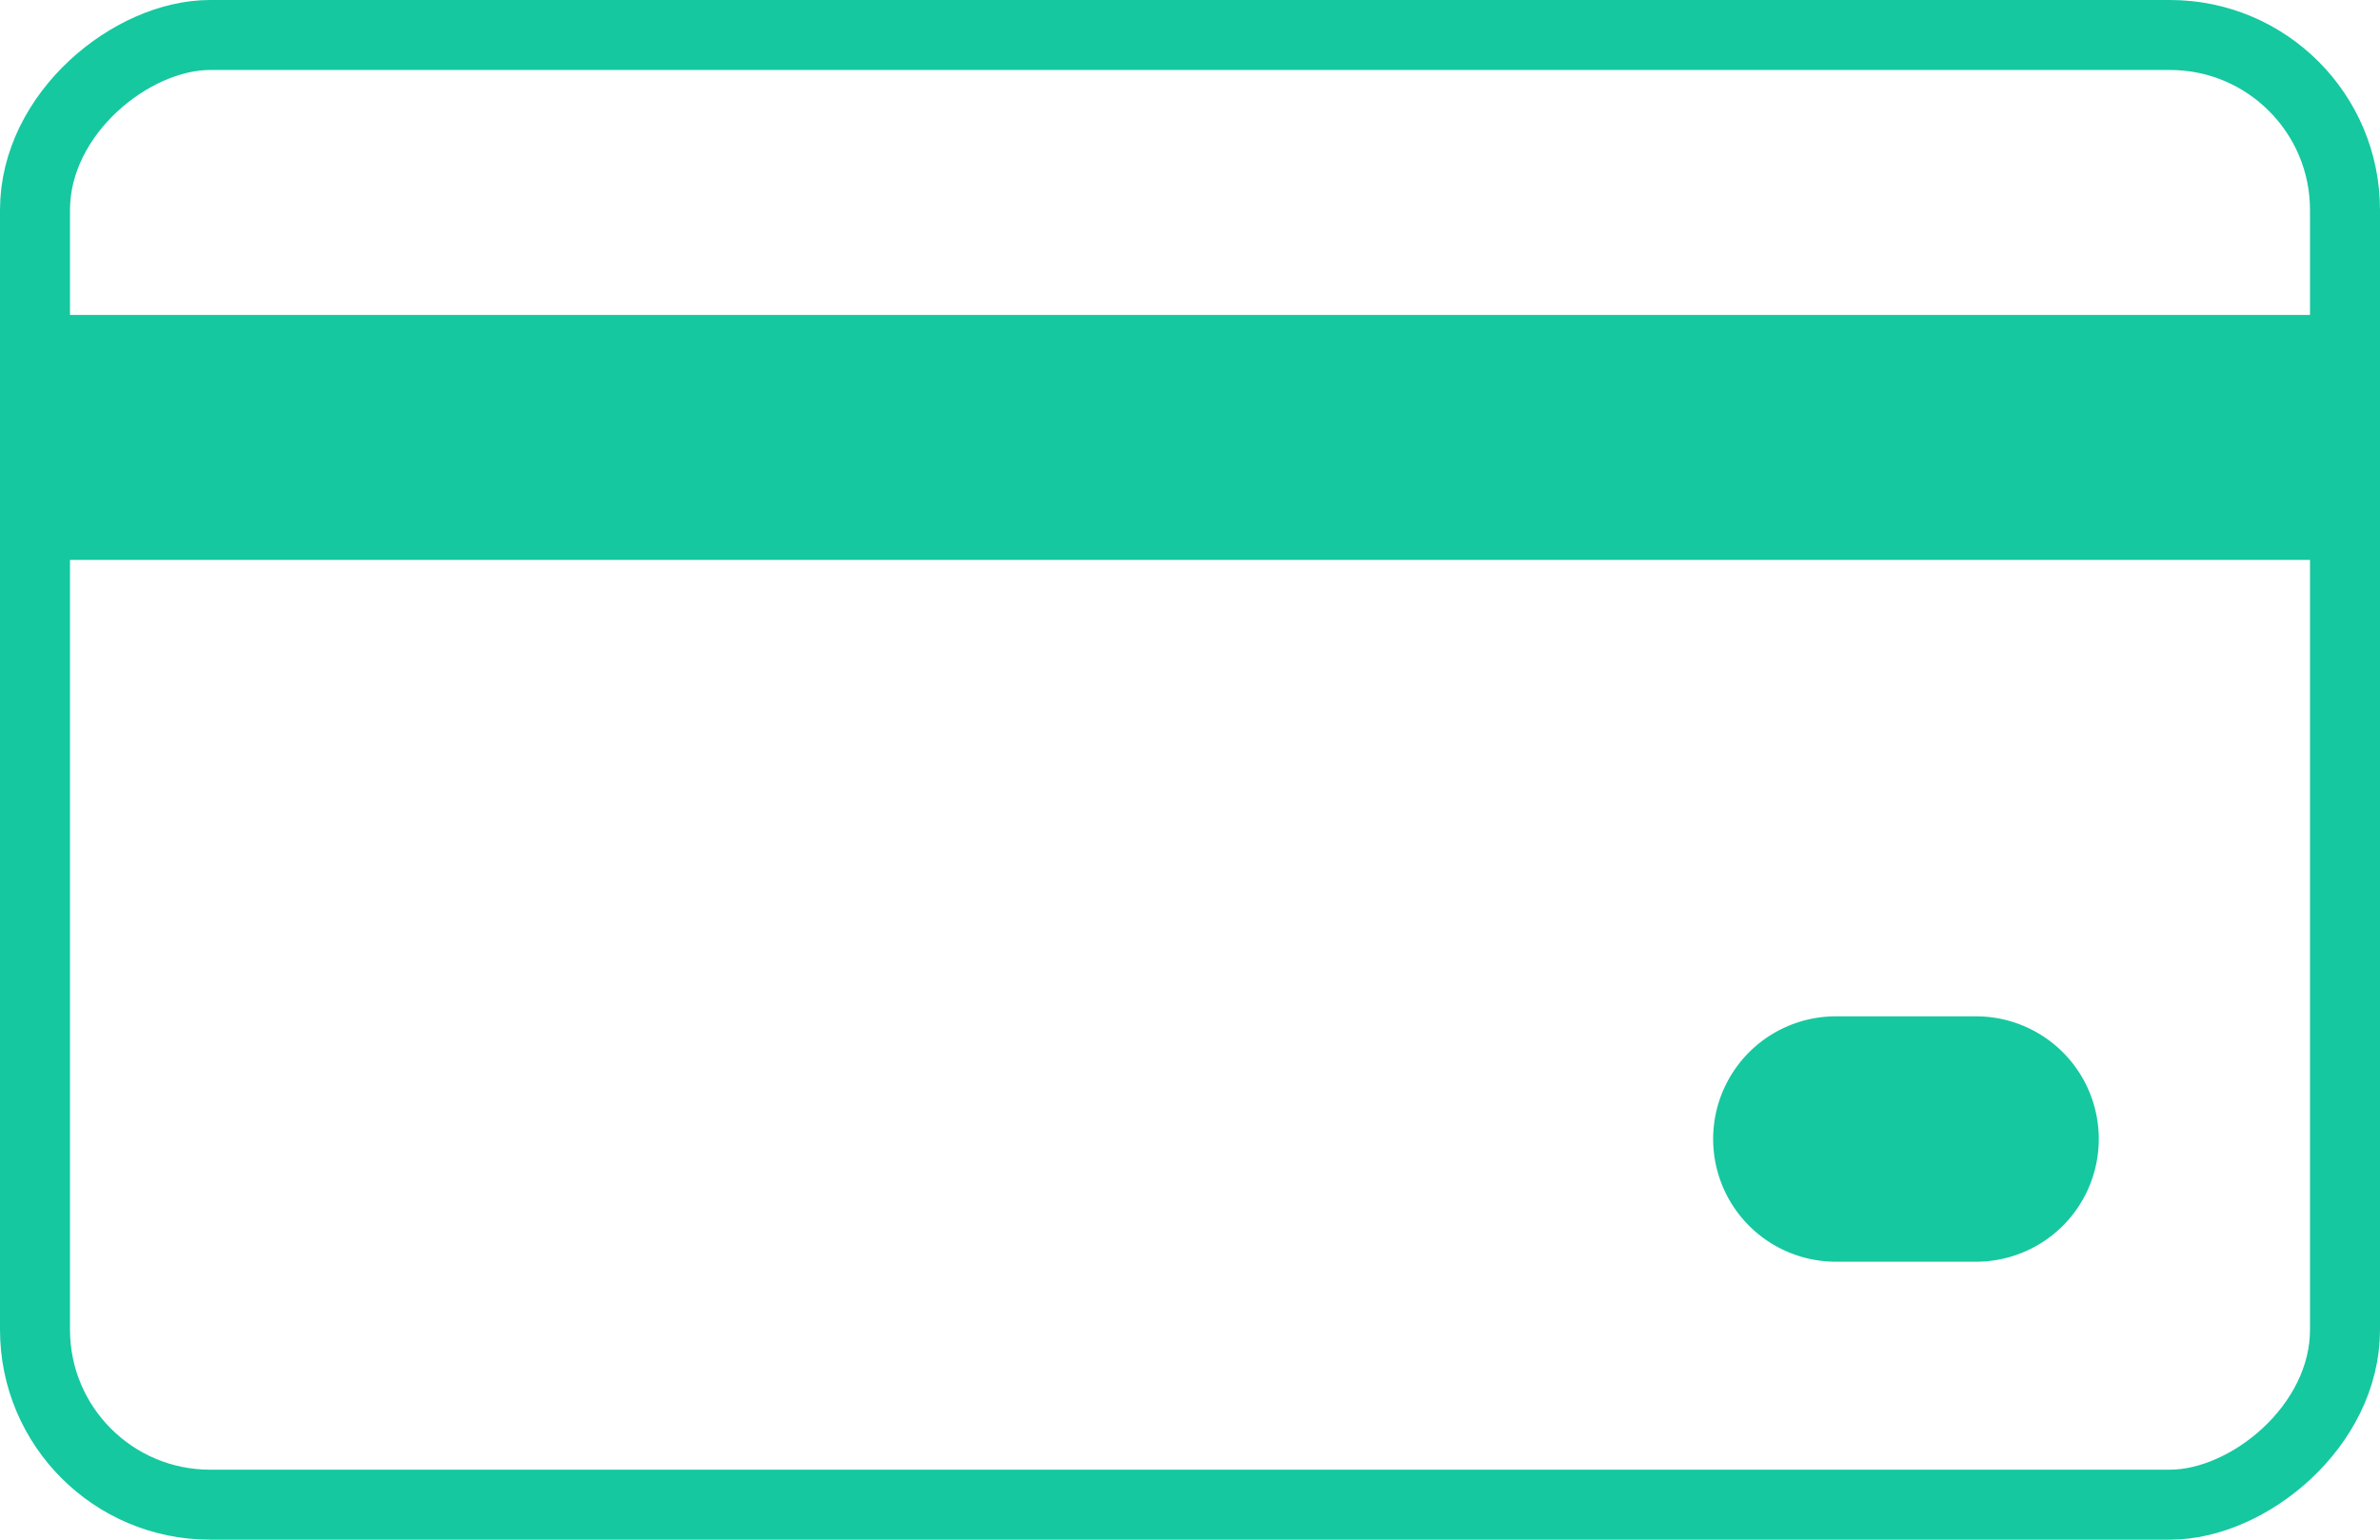
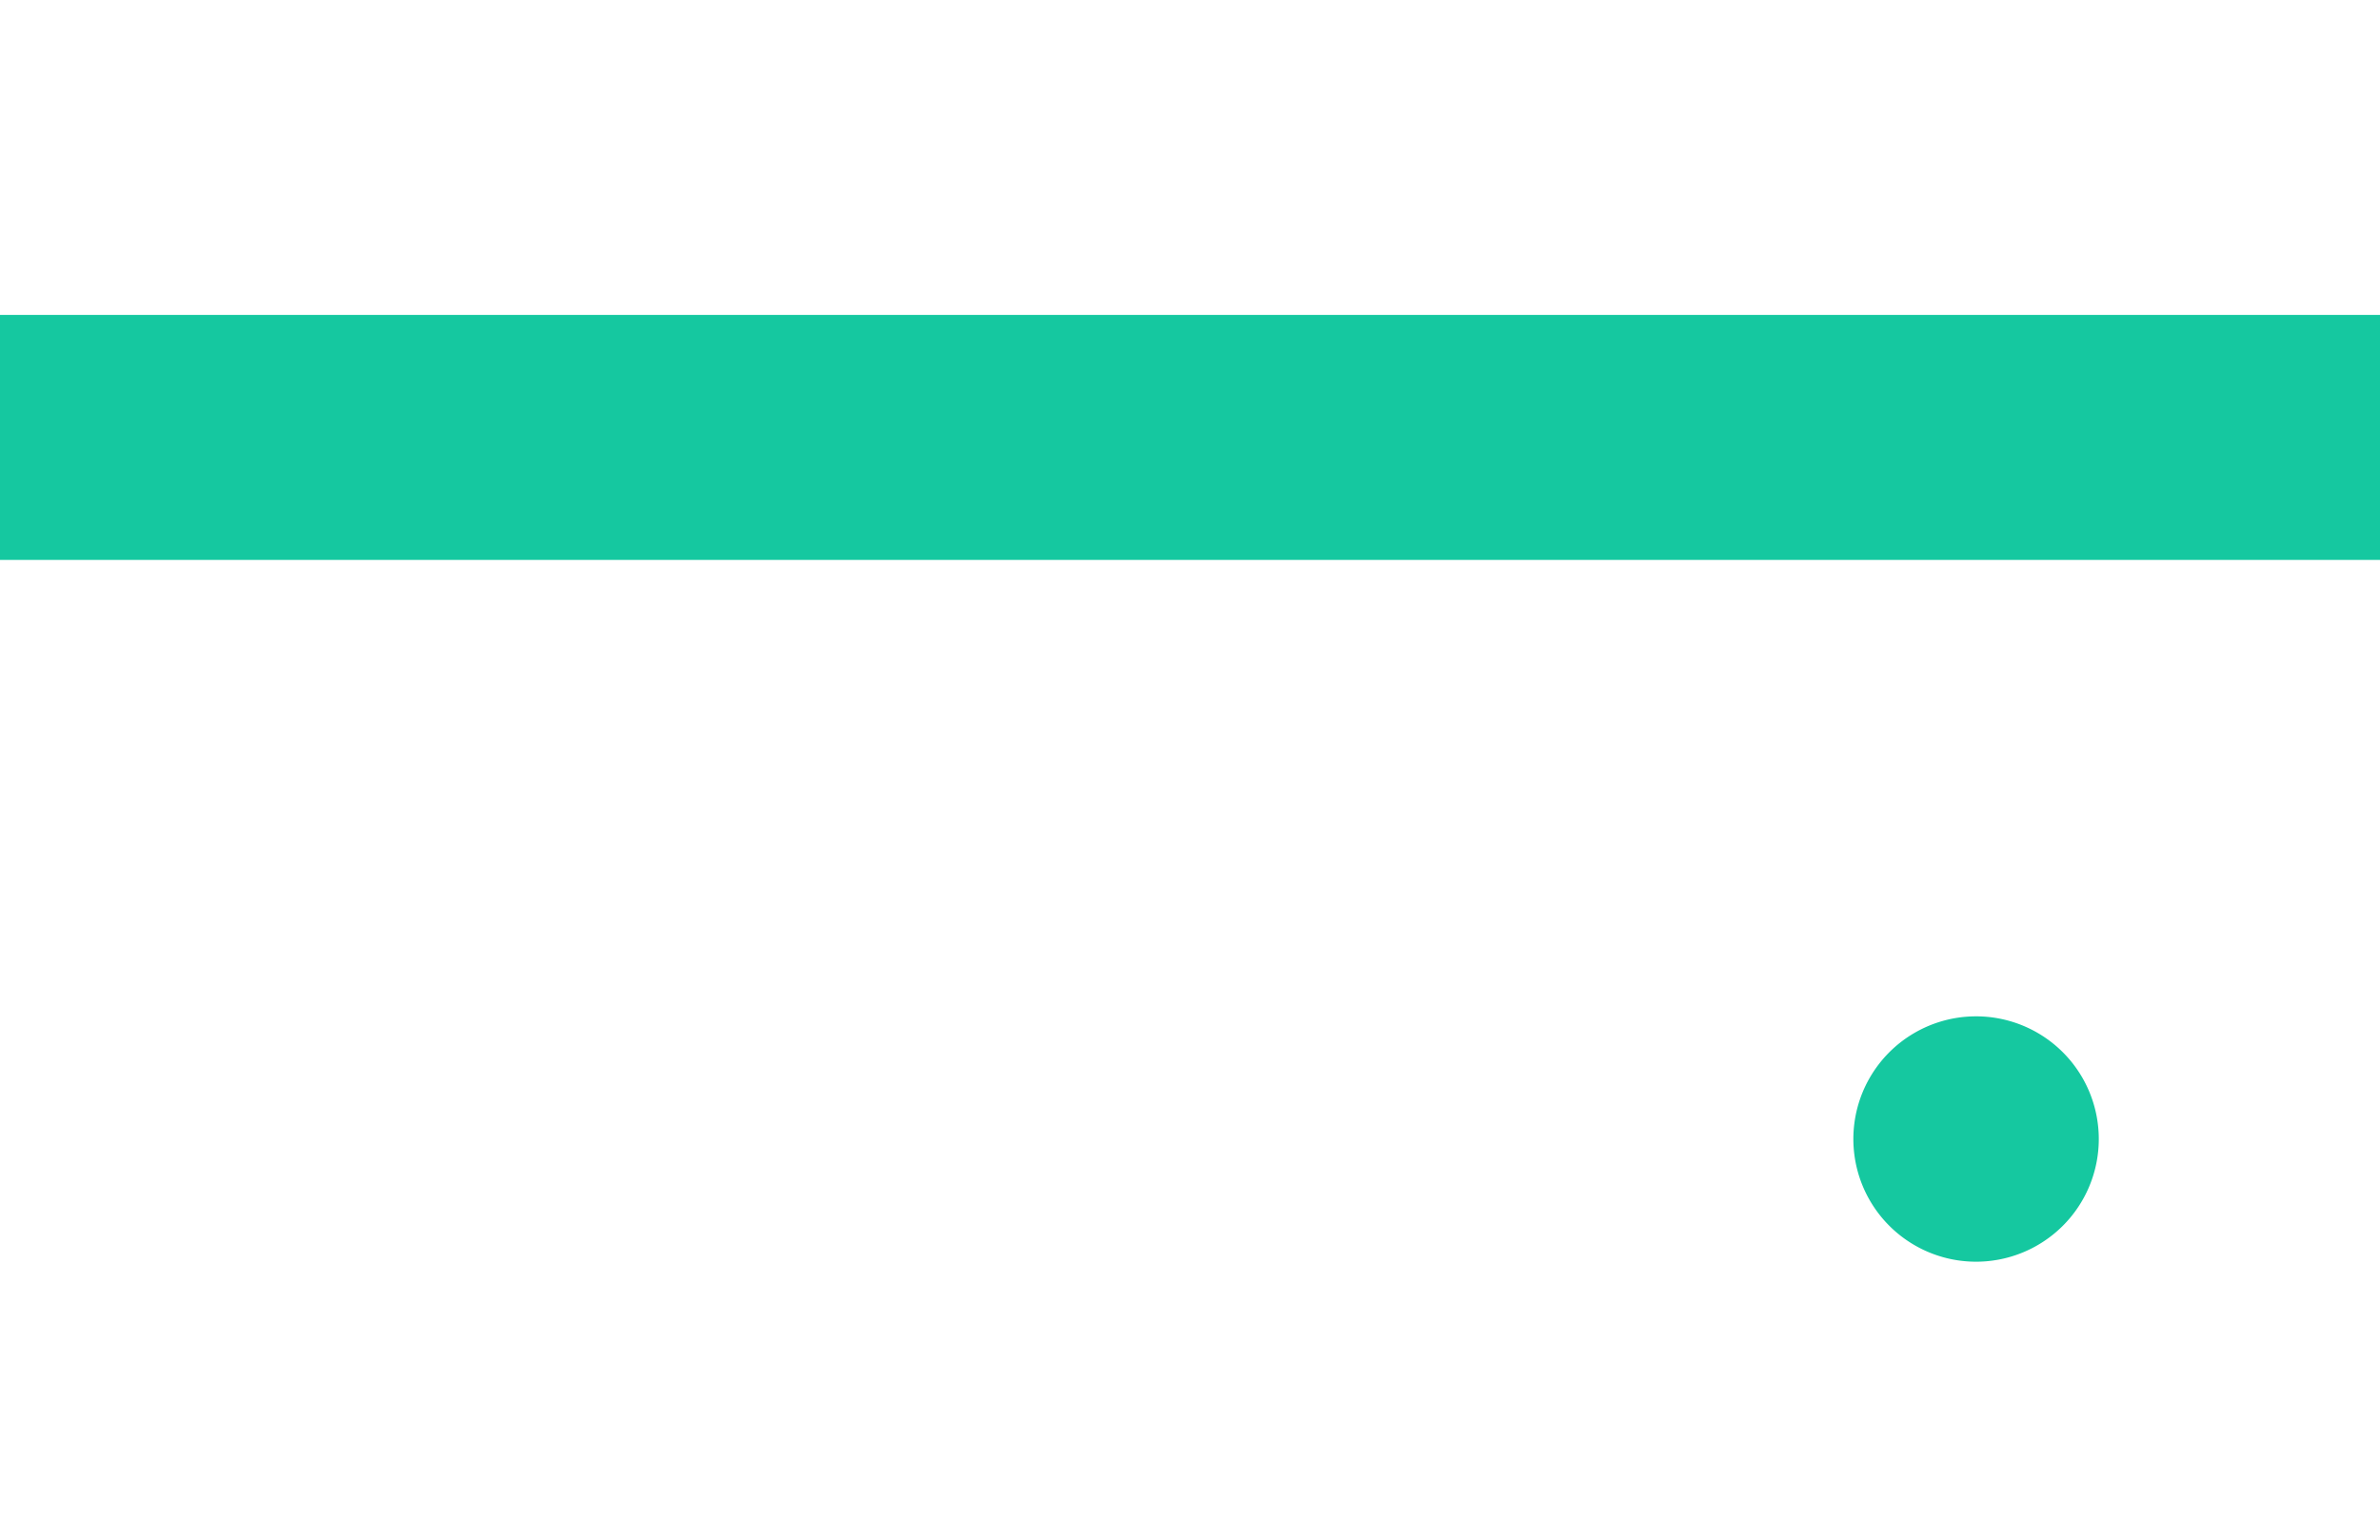
<svg xmlns="http://www.w3.org/2000/svg" class="icon" width="68" height="44" viewBox="0 0 68 44">
  <g transform="rotate(-90 22 22)" fill="none" stroke="#15c8a0" stroke-width="2">
    <rect width="44" height="68" rx="6" stroke="none" />
-     <rect x="1" y="1" width="42" height="66" rx="5" />
  </g>
-   <path fill="#15c8a0" d="M0 9h68v7H0zM52.394 29.045H56.4a3.506 3.506 0 1 1 0 7.011h-4.006a3.506 3.506 0 0 1 0-7.011Z" />
+   <path fill="#15c8a0" d="M0 9h68v7H0zM52.394 29.045H56.4a3.506 3.506 0 1 1 0 7.011a3.506 3.506 0 0 1 0-7.011Z" />
</svg>